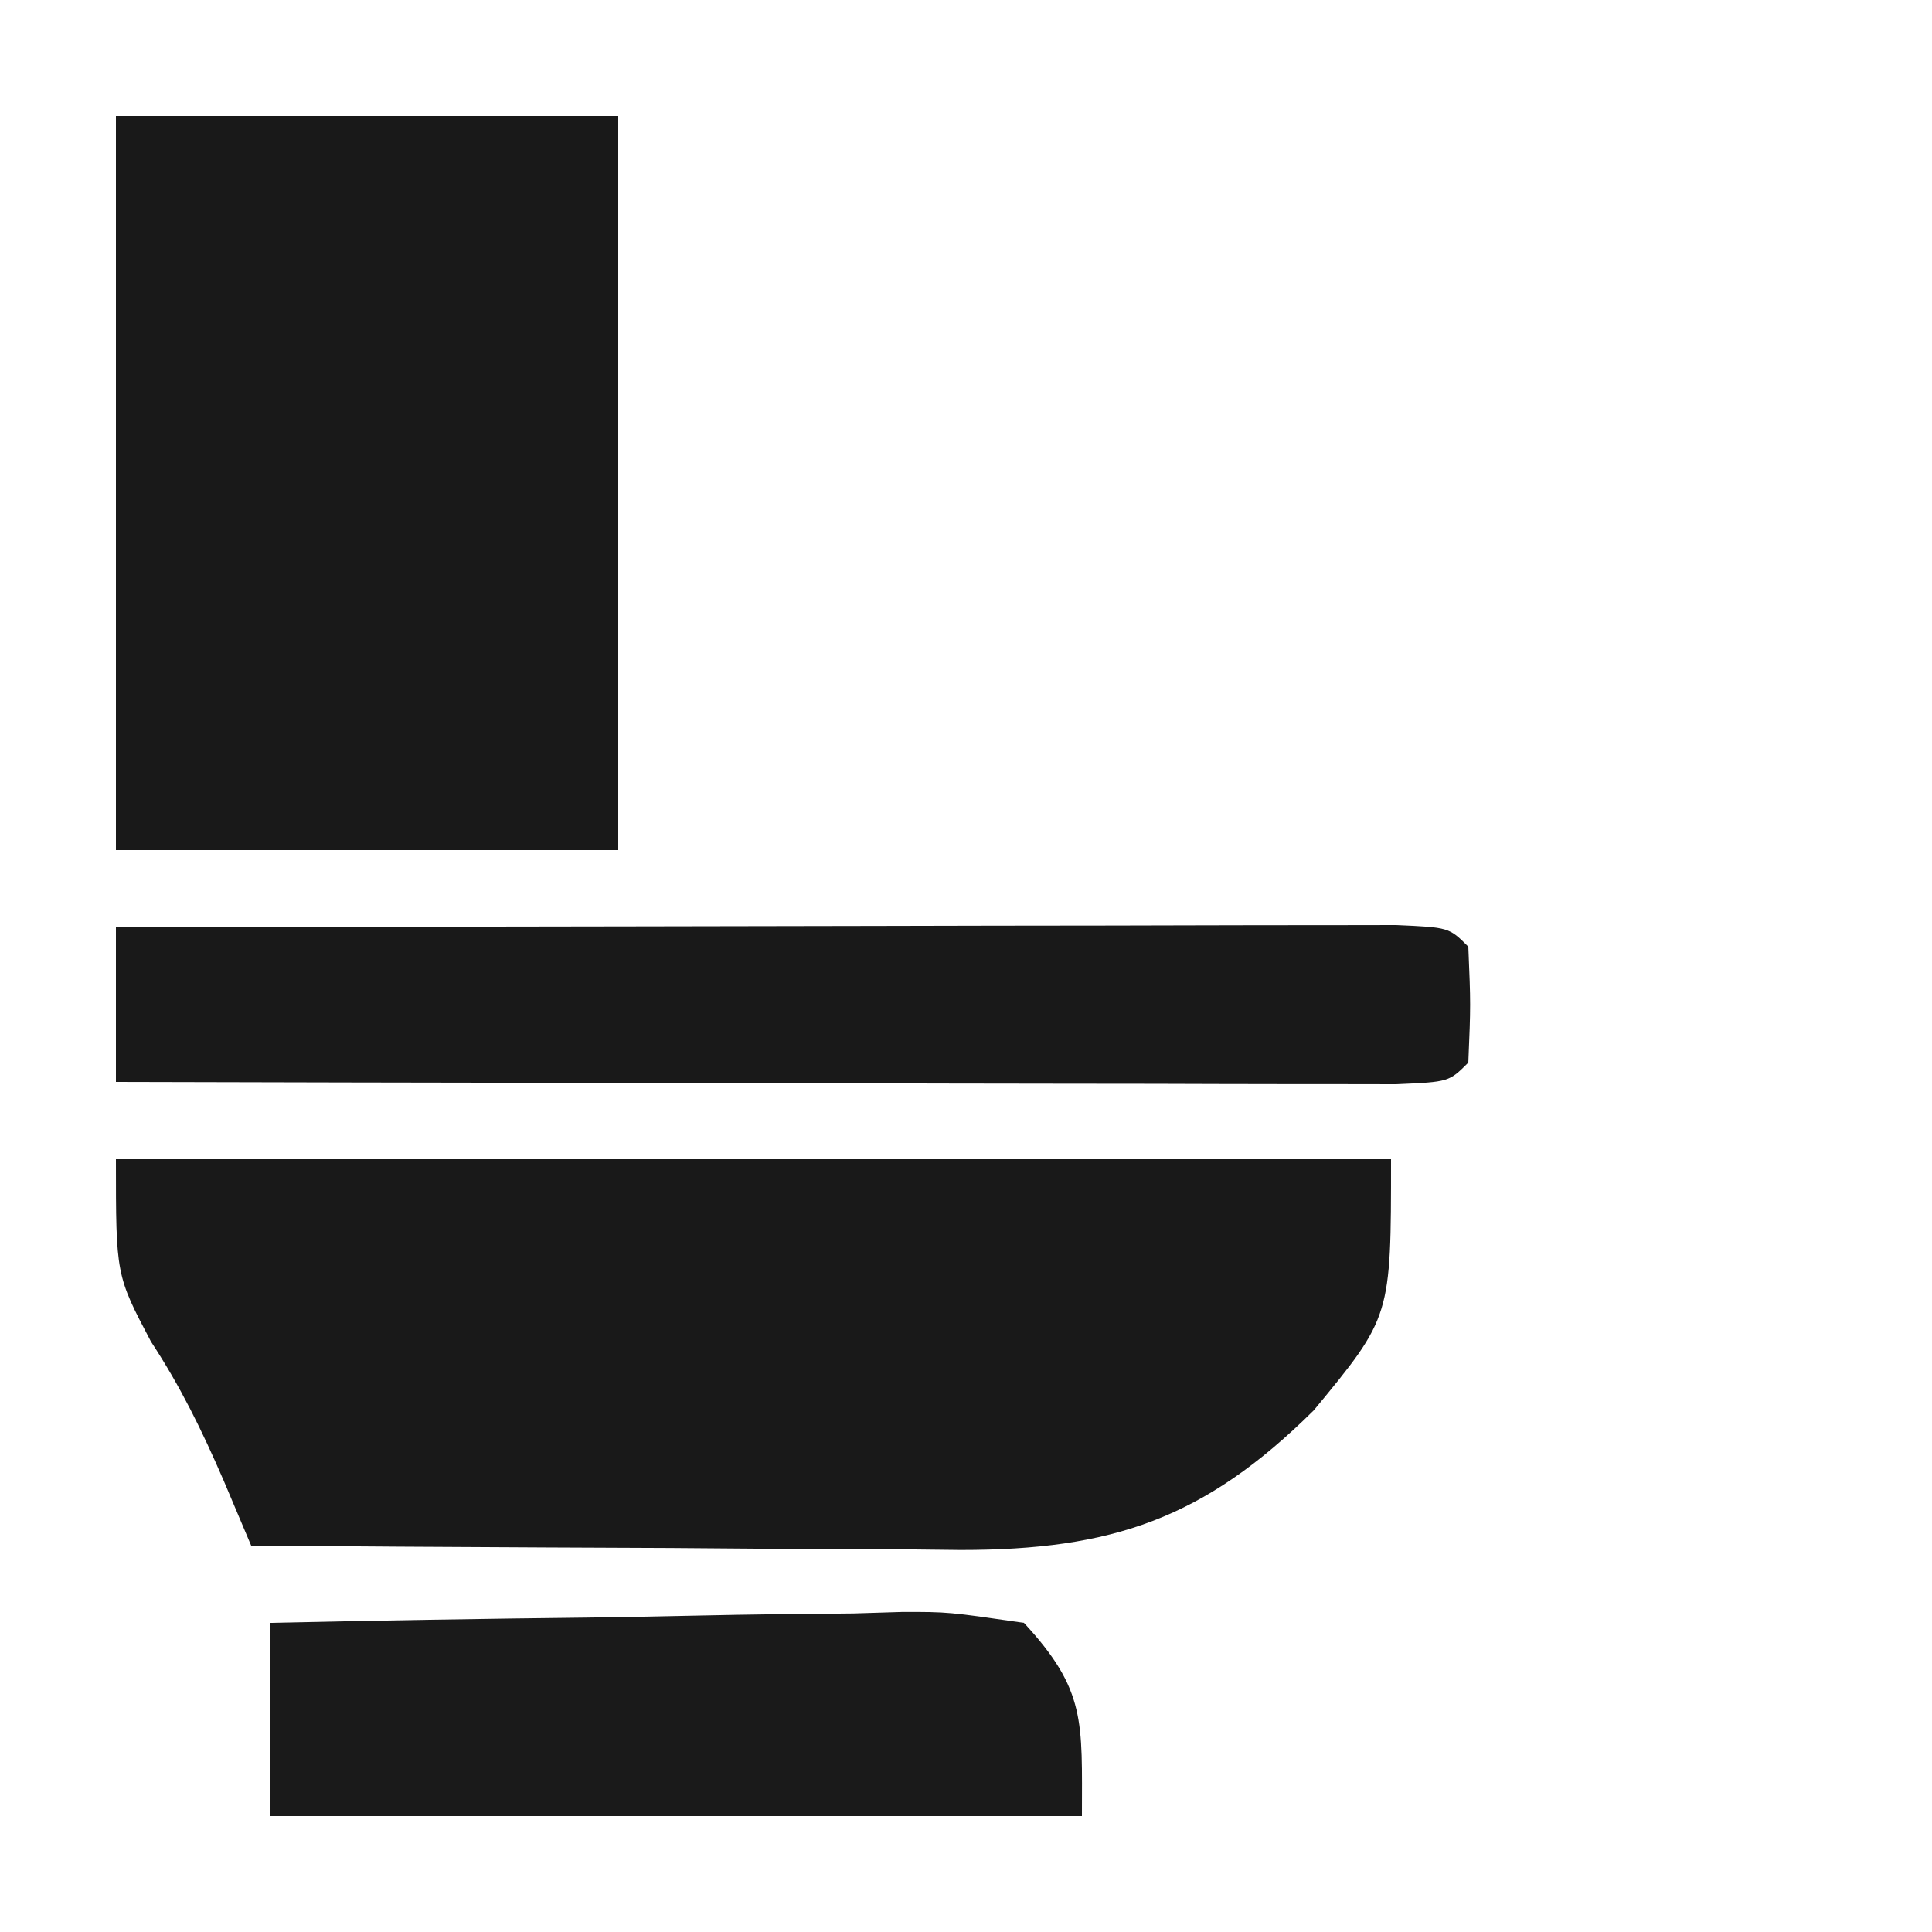
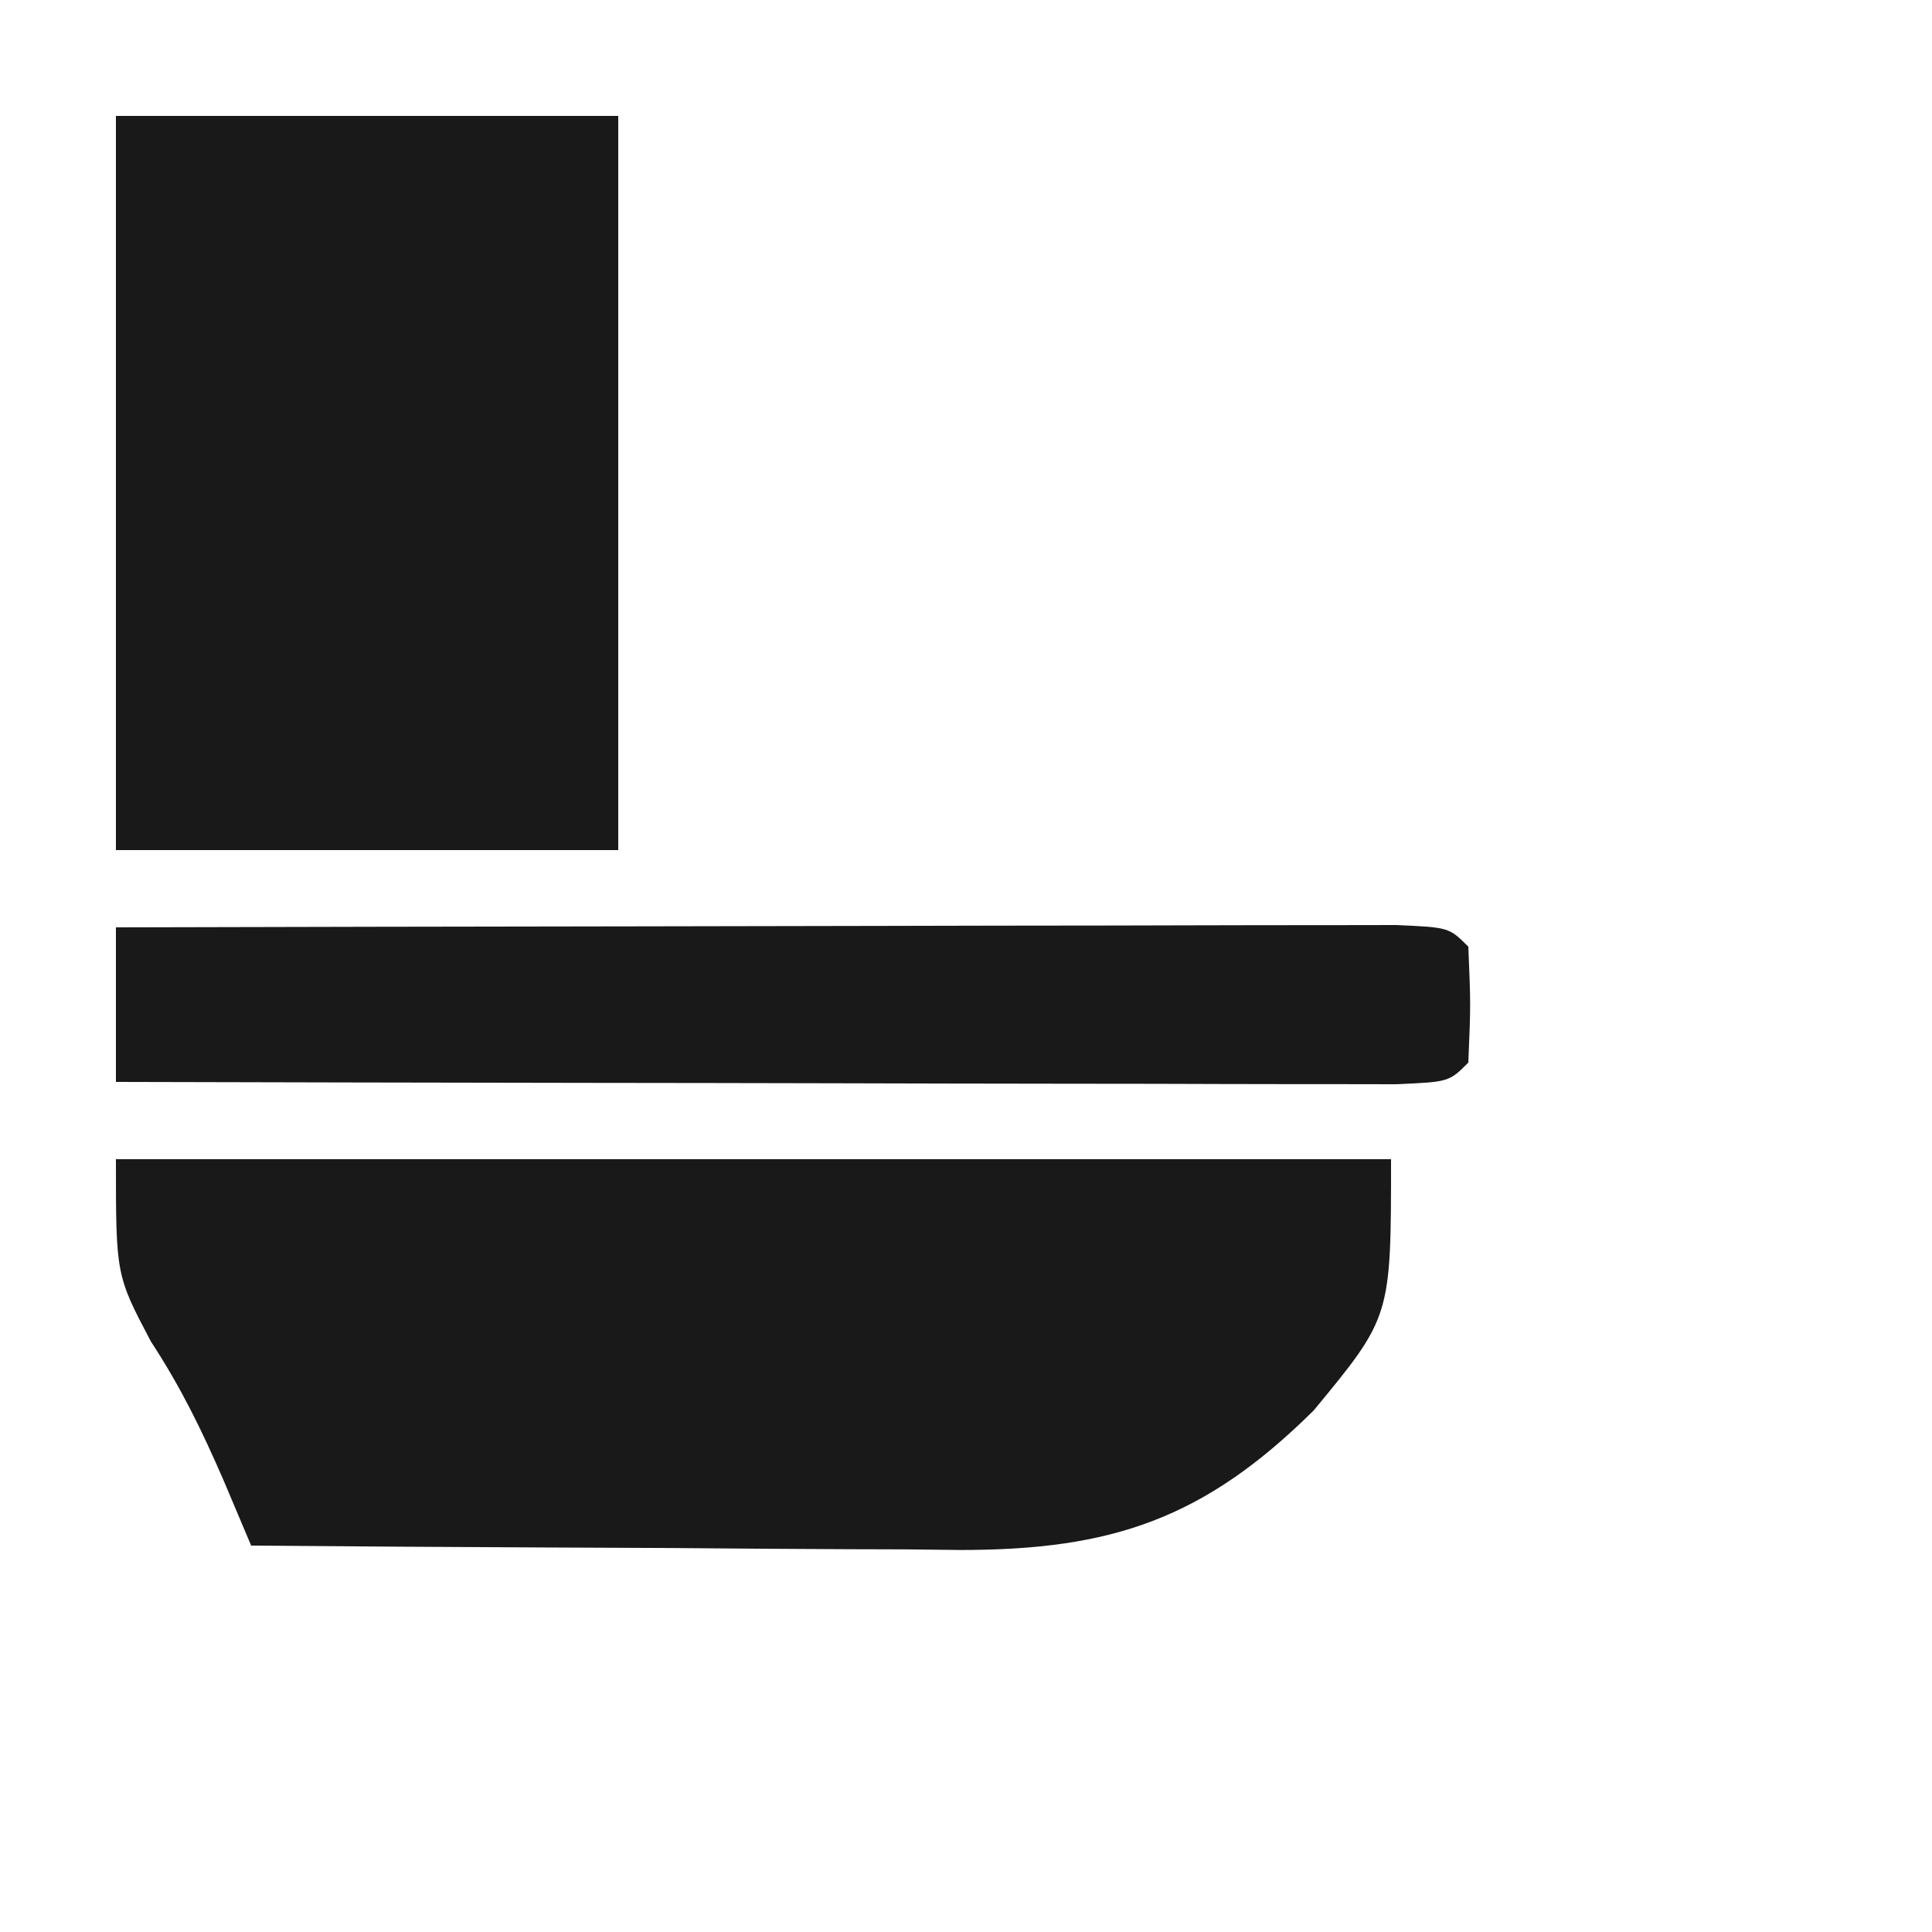
<svg xmlns="http://www.w3.org/2000/svg" version="1.1" width="100" height="100">
  <path d="M0 0 C21.78 0 43.56 0 66 0 C66 8.158 66 8.158 62 13 C56.329 18.624 51.538 20.228 43.725 20.227 C42.788 20.216 41.852 20.206 40.887 20.195 C39.917 20.192 38.948 20.19 37.949 20.187 C34.861 20.176 31.775 20.15 28.688 20.125 C26.59 20.115 24.493 20.106 22.396 20.098 C17.264 20.076 12.132 20.041 7 20 C6.294 18.329 6.294 18.329 5.573 16.625 C4.434 14.001 3.359 11.802 1.812 9.438 C0 6 0 6 0 0 Z " fill="#191919" transform="translate(6,60)" />
  <path d="M0 0 C8.58 0 17.16 0 26 0 C26 12.54 26 25.08 26 38 C17.42 38 8.84 38 0 38 C0 25.46 0 12.92 0 0 Z " fill="#191919" transform="translate(6,6)" />
  <path d="M0 0 C8.979 -0.023 17.958 -0.041 26.938 -0.052 C31.107 -0.057 35.276 -0.064 39.445 -0.075 C43.465 -0.086 47.485 -0.092 51.505 -0.095 C53.042 -0.097 54.579 -0.1 56.116 -0.106 C58.261 -0.113 60.407 -0.114 62.552 -0.114 C63.776 -0.116 65 -0.118 66.26 -0.12 C69 0 69 0 70 1 C70.125 4 70.125 4 70 7 C69 8 69 8 66.26 8.12 C65.037 8.118 63.813 8.116 62.552 8.114 C61.543 8.114 61.543 8.114 60.513 8.114 C58.278 8.113 56.043 8.105 53.809 8.098 C52.263 8.096 50.717 8.094 49.172 8.093 C45.096 8.09 41.021 8.08 36.946 8.069 C32.79 8.058 28.634 8.054 24.479 8.049 C16.319 8.038 8.16 8.021 0 8 C0 5.36 0 2.72 0 0 Z " fill="#191919" transform="translate(6,48)" />
-   <path d="M0 0 C5.499 -0.124 10.998 -0.214 16.498 -0.275 C18.369 -0.3 20.24 -0.334 22.111 -0.377 C24.8 -0.438 27.487 -0.466 30.176 -0.488 C31.013 -0.514 31.851 -0.54 32.714 -0.566 C35.079 -0.568 35.079 -0.568 39 0 C42.227 3.489 42 5.103 42 10 C28.14 10 14.28 10 0 10 C0 6.7 0 3.4 0 0 Z " fill="#1A1A1A" transform="translate(14,84)" />
</svg>